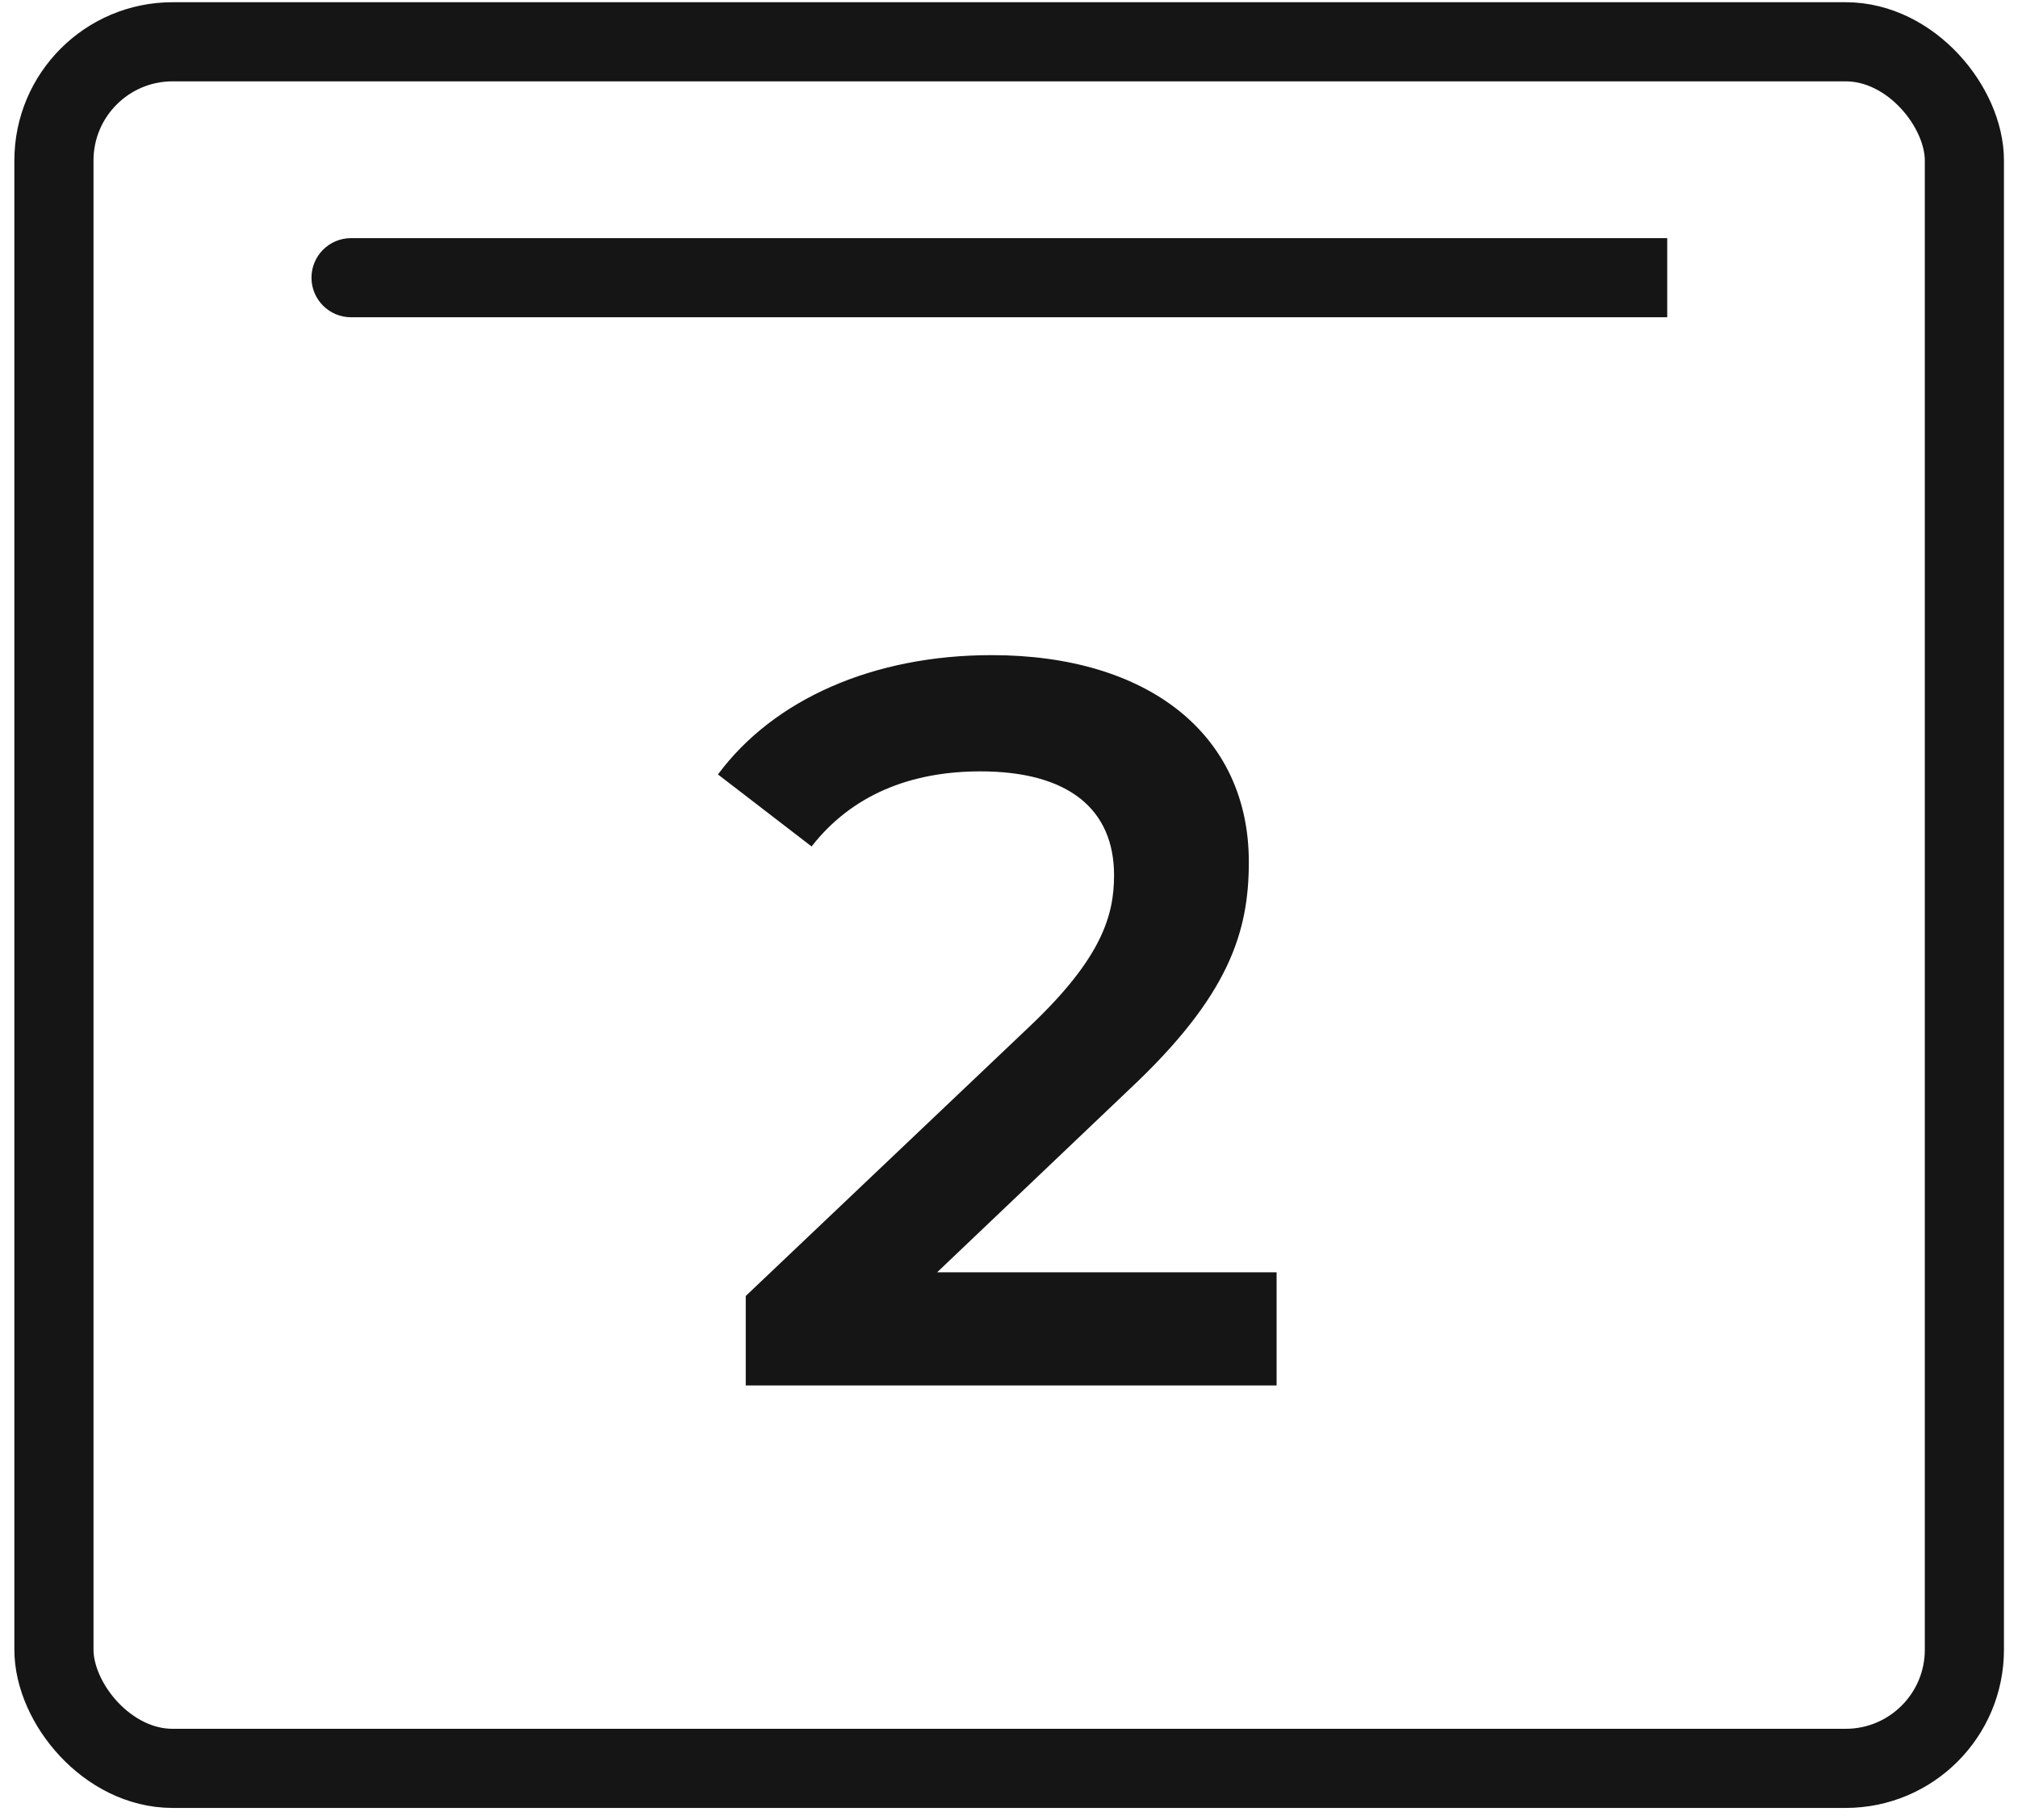
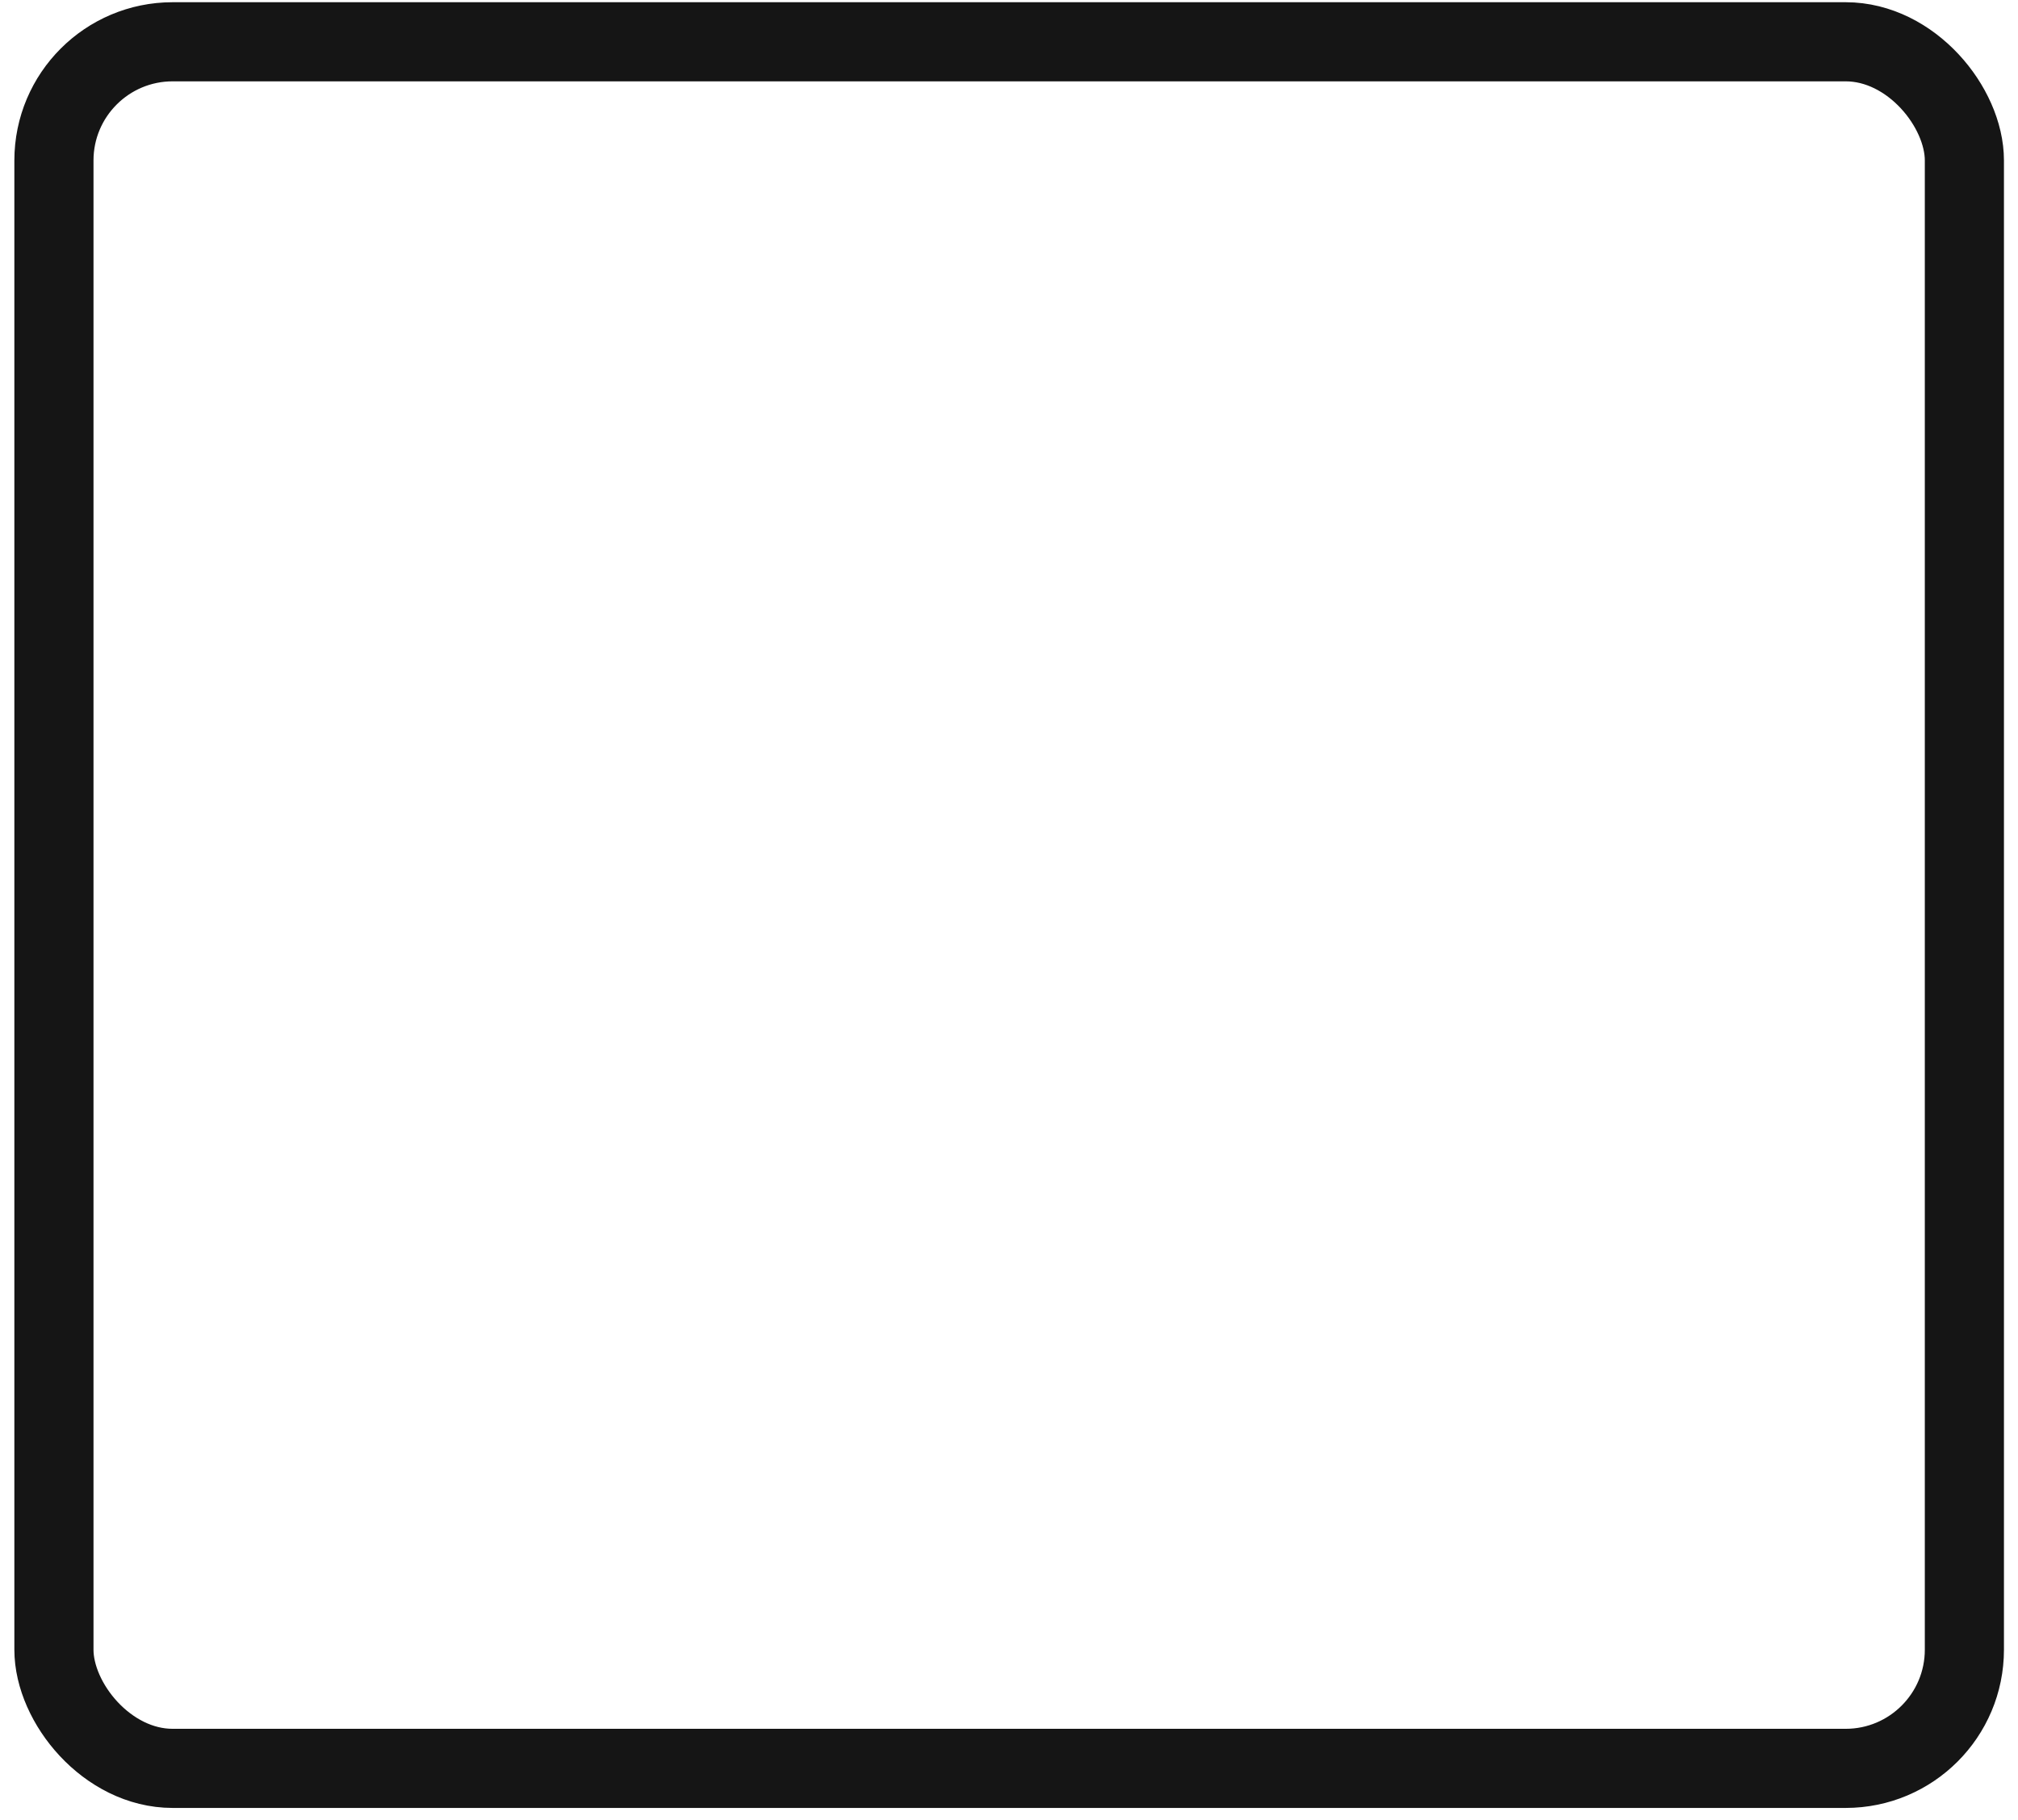
<svg xmlns="http://www.w3.org/2000/svg" width="51" height="46" viewBox="0 0 51 46" fill="none">
  <rect x="1.363" y="1.056" width="48.282" height="43.641" rx="3" stroke="#151515" stroke-width="2" />
-   <path d="M8.872 6.019C8.32 6.019 7.872 6.466 7.872 7.019C7.872 7.571 8.32 8.019 8.872 8.019V6.019ZM8.872 8.019H42.135V6.019H8.872V8.019Z" fill="#151515" />
-   <path d="M23.683 32.159H32.263V35.019H18.847V32.757L26.075 25.893C27.843 24.203 28.155 23.137 28.155 22.123C28.155 20.459 27.011 19.497 24.775 19.497C23.007 19.497 21.525 20.095 20.511 21.395L18.145 19.575C19.549 17.677 22.071 16.559 25.061 16.559C29.013 16.559 31.561 18.561 31.561 21.785C31.561 23.553 31.067 25.165 28.545 27.531L23.683 32.159Z" fill="#151515" />
</svg>